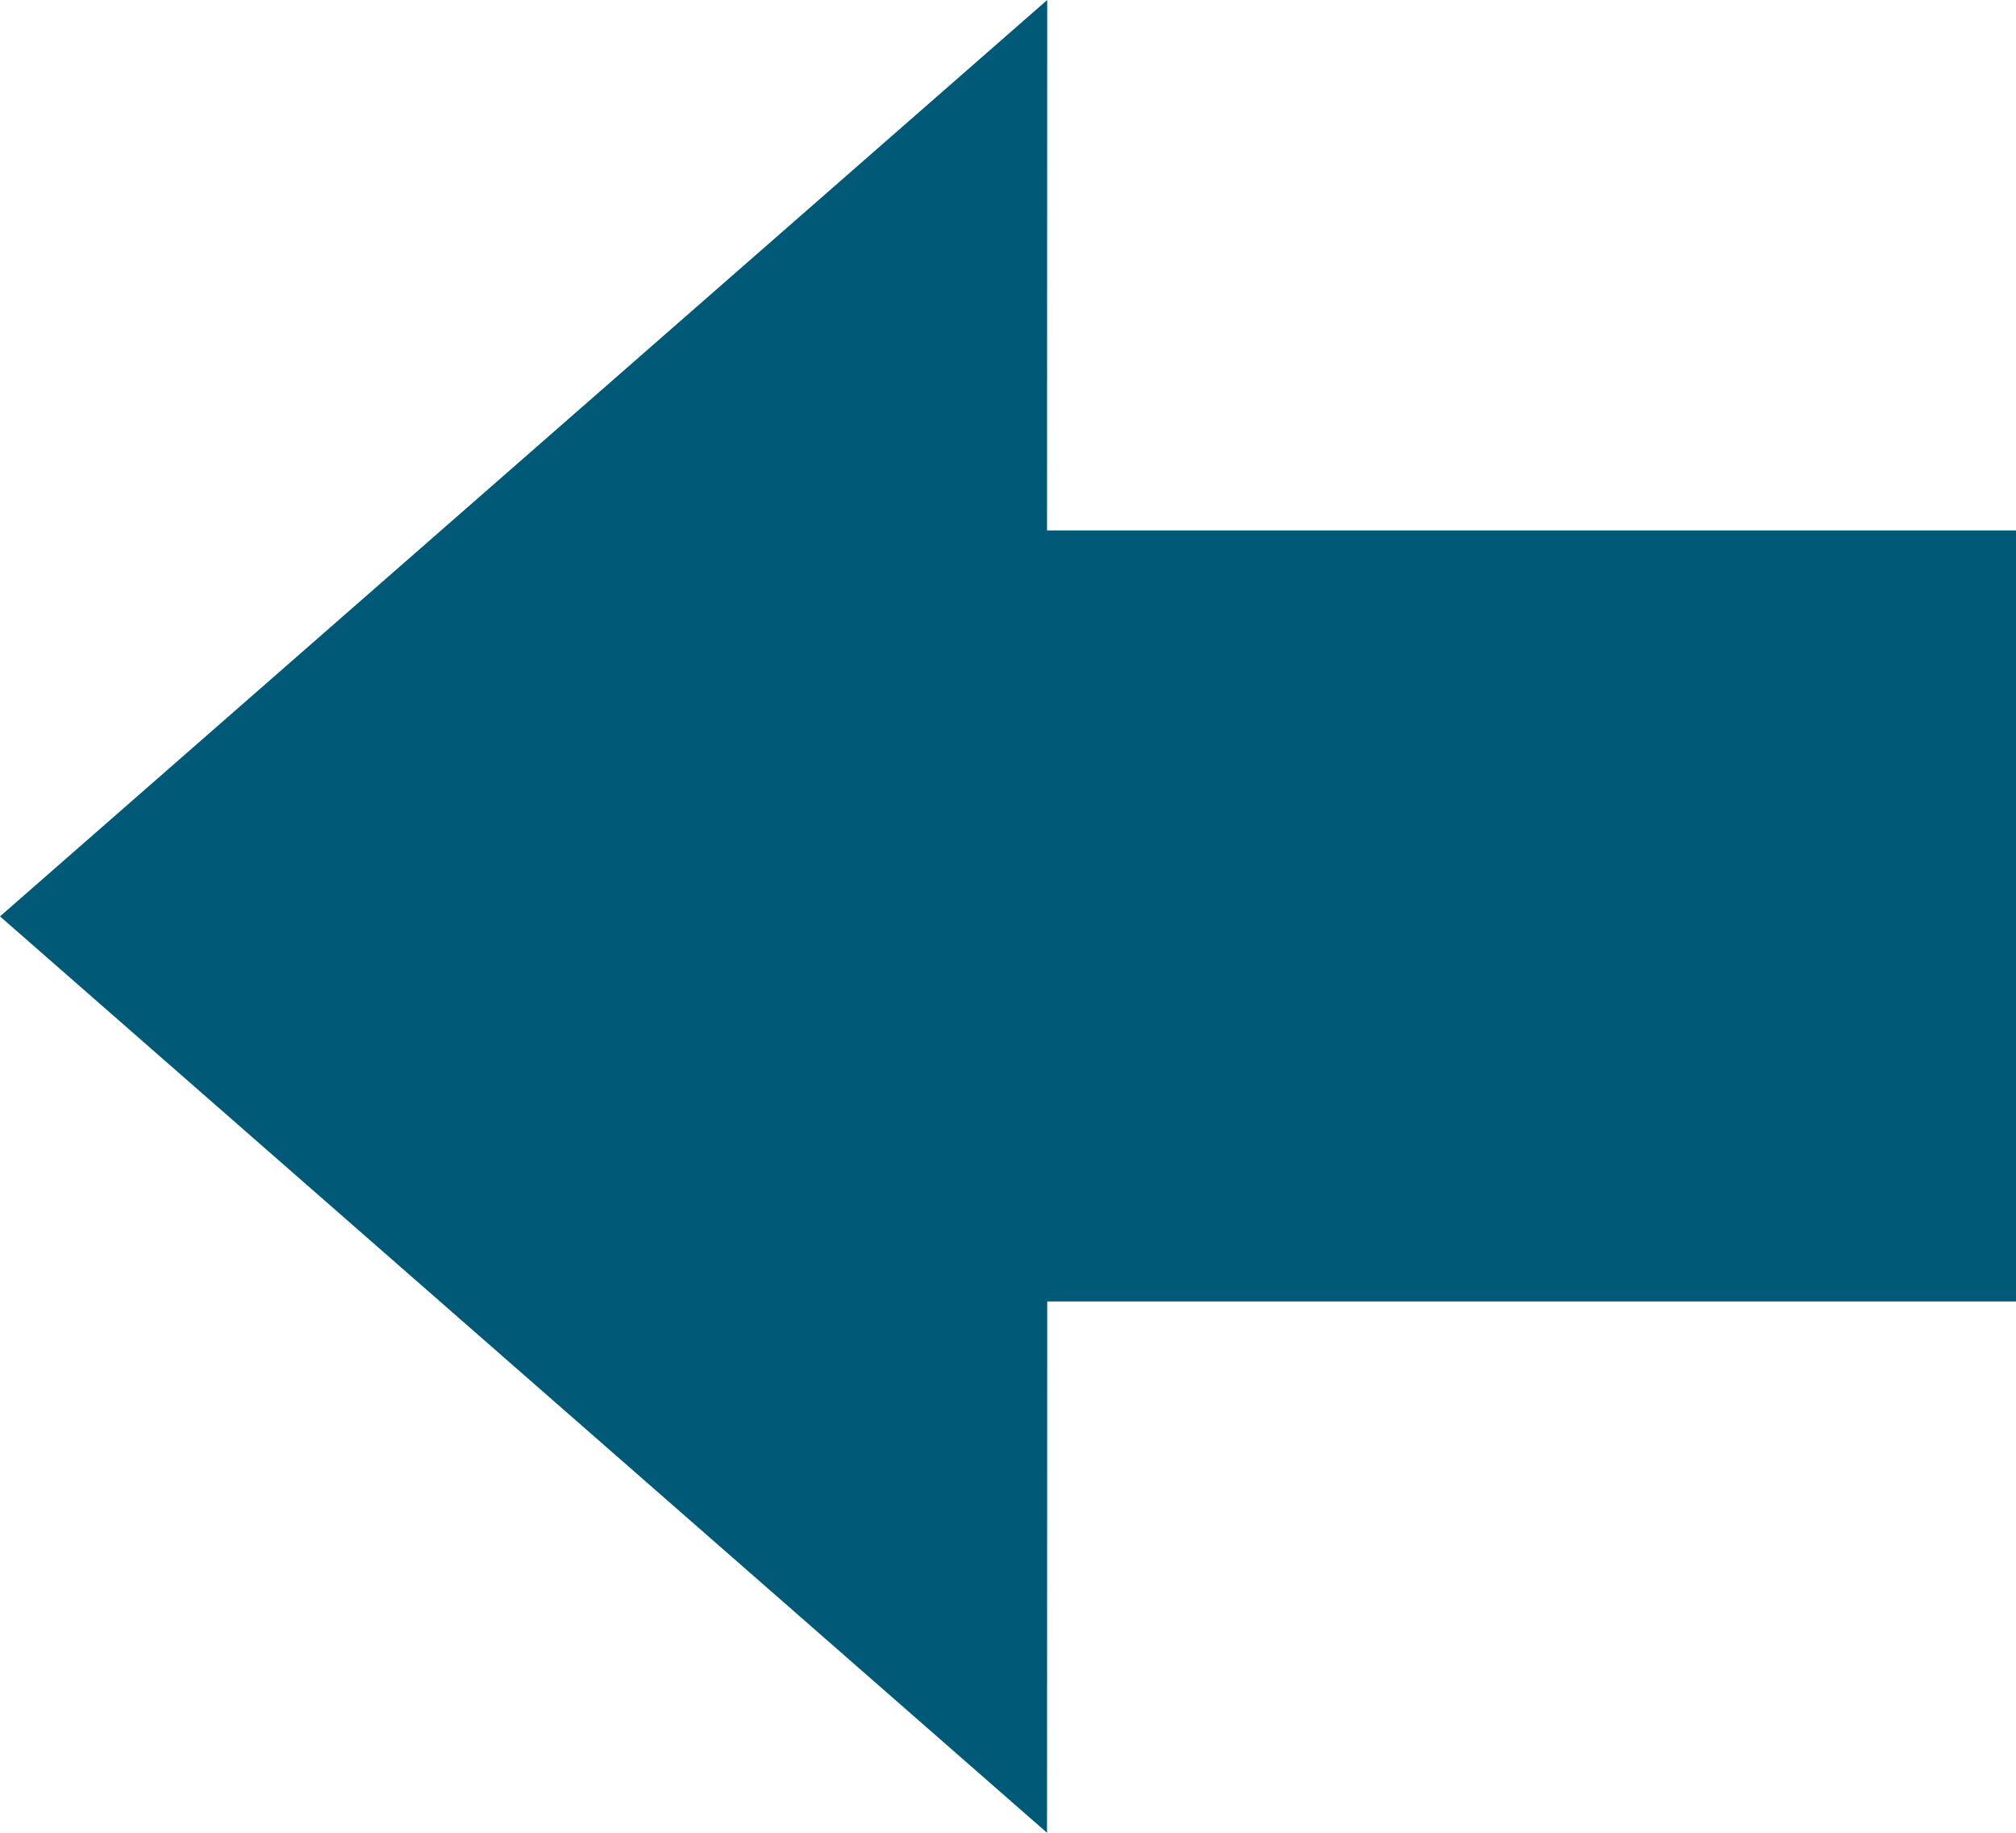
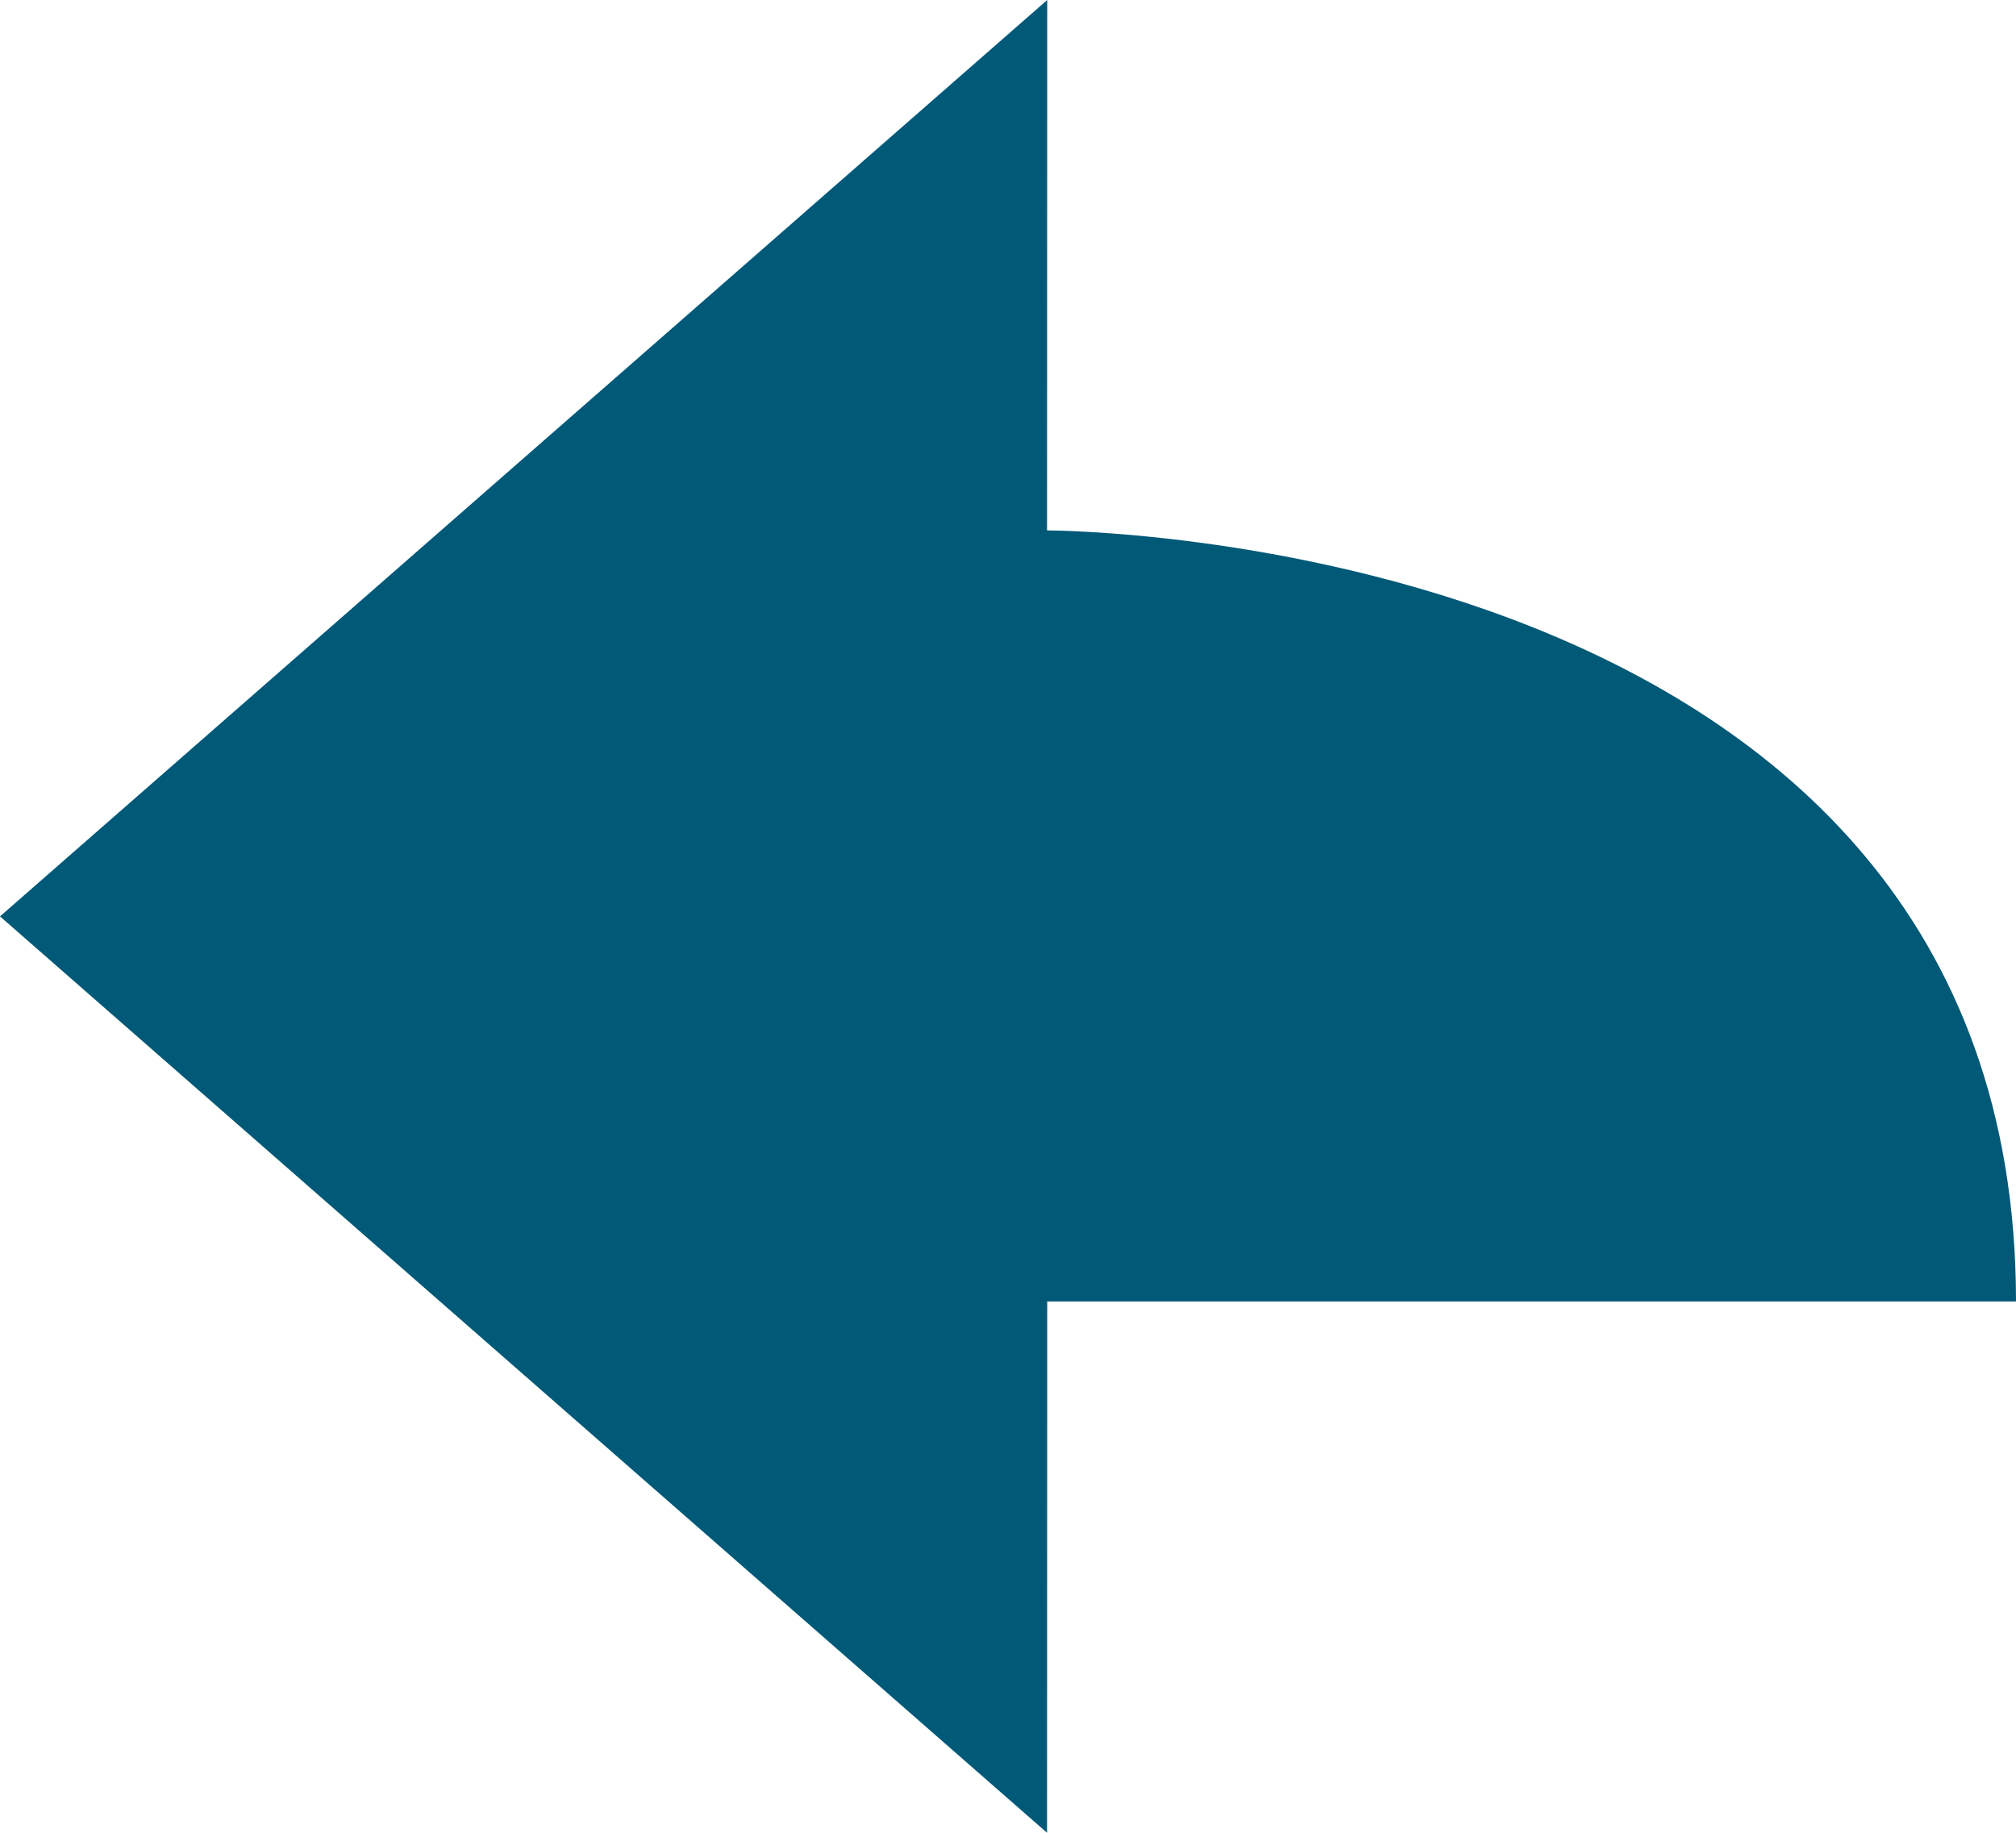
<svg xmlns="http://www.w3.org/2000/svg" version="1.1" baseProfile="full" height="10px" width="11px">
-   <path fill="rgb( 0, 89, 118 )" d="M5.713,10 C5.713,10 5.714,7.101 5.714,7.101 C5.714,7.101 11,7.101 11,7.101 C11,7.101 11,2.894 11,2.894 C11,2.894 5.713,2.894 5.713,2.894 C5.713,2.894 5.714,0 5.714,0 C5.714,0 0,5 0,5 C0,5 5.713,10 5.713,10 Z " />
+   <path fill="rgb( 0, 89, 118 )" d="M5.713,10 C5.713,10 5.714,7.101 5.714,7.101 C5.714,7.101 11,7.101 11,7.101 C11,2.894 5.713,2.894 5.713,2.894 C5.713,2.894 5.714,0 5.714,0 C5.714,0 0,5 0,5 C0,5 5.713,10 5.713,10 Z " />
</svg>